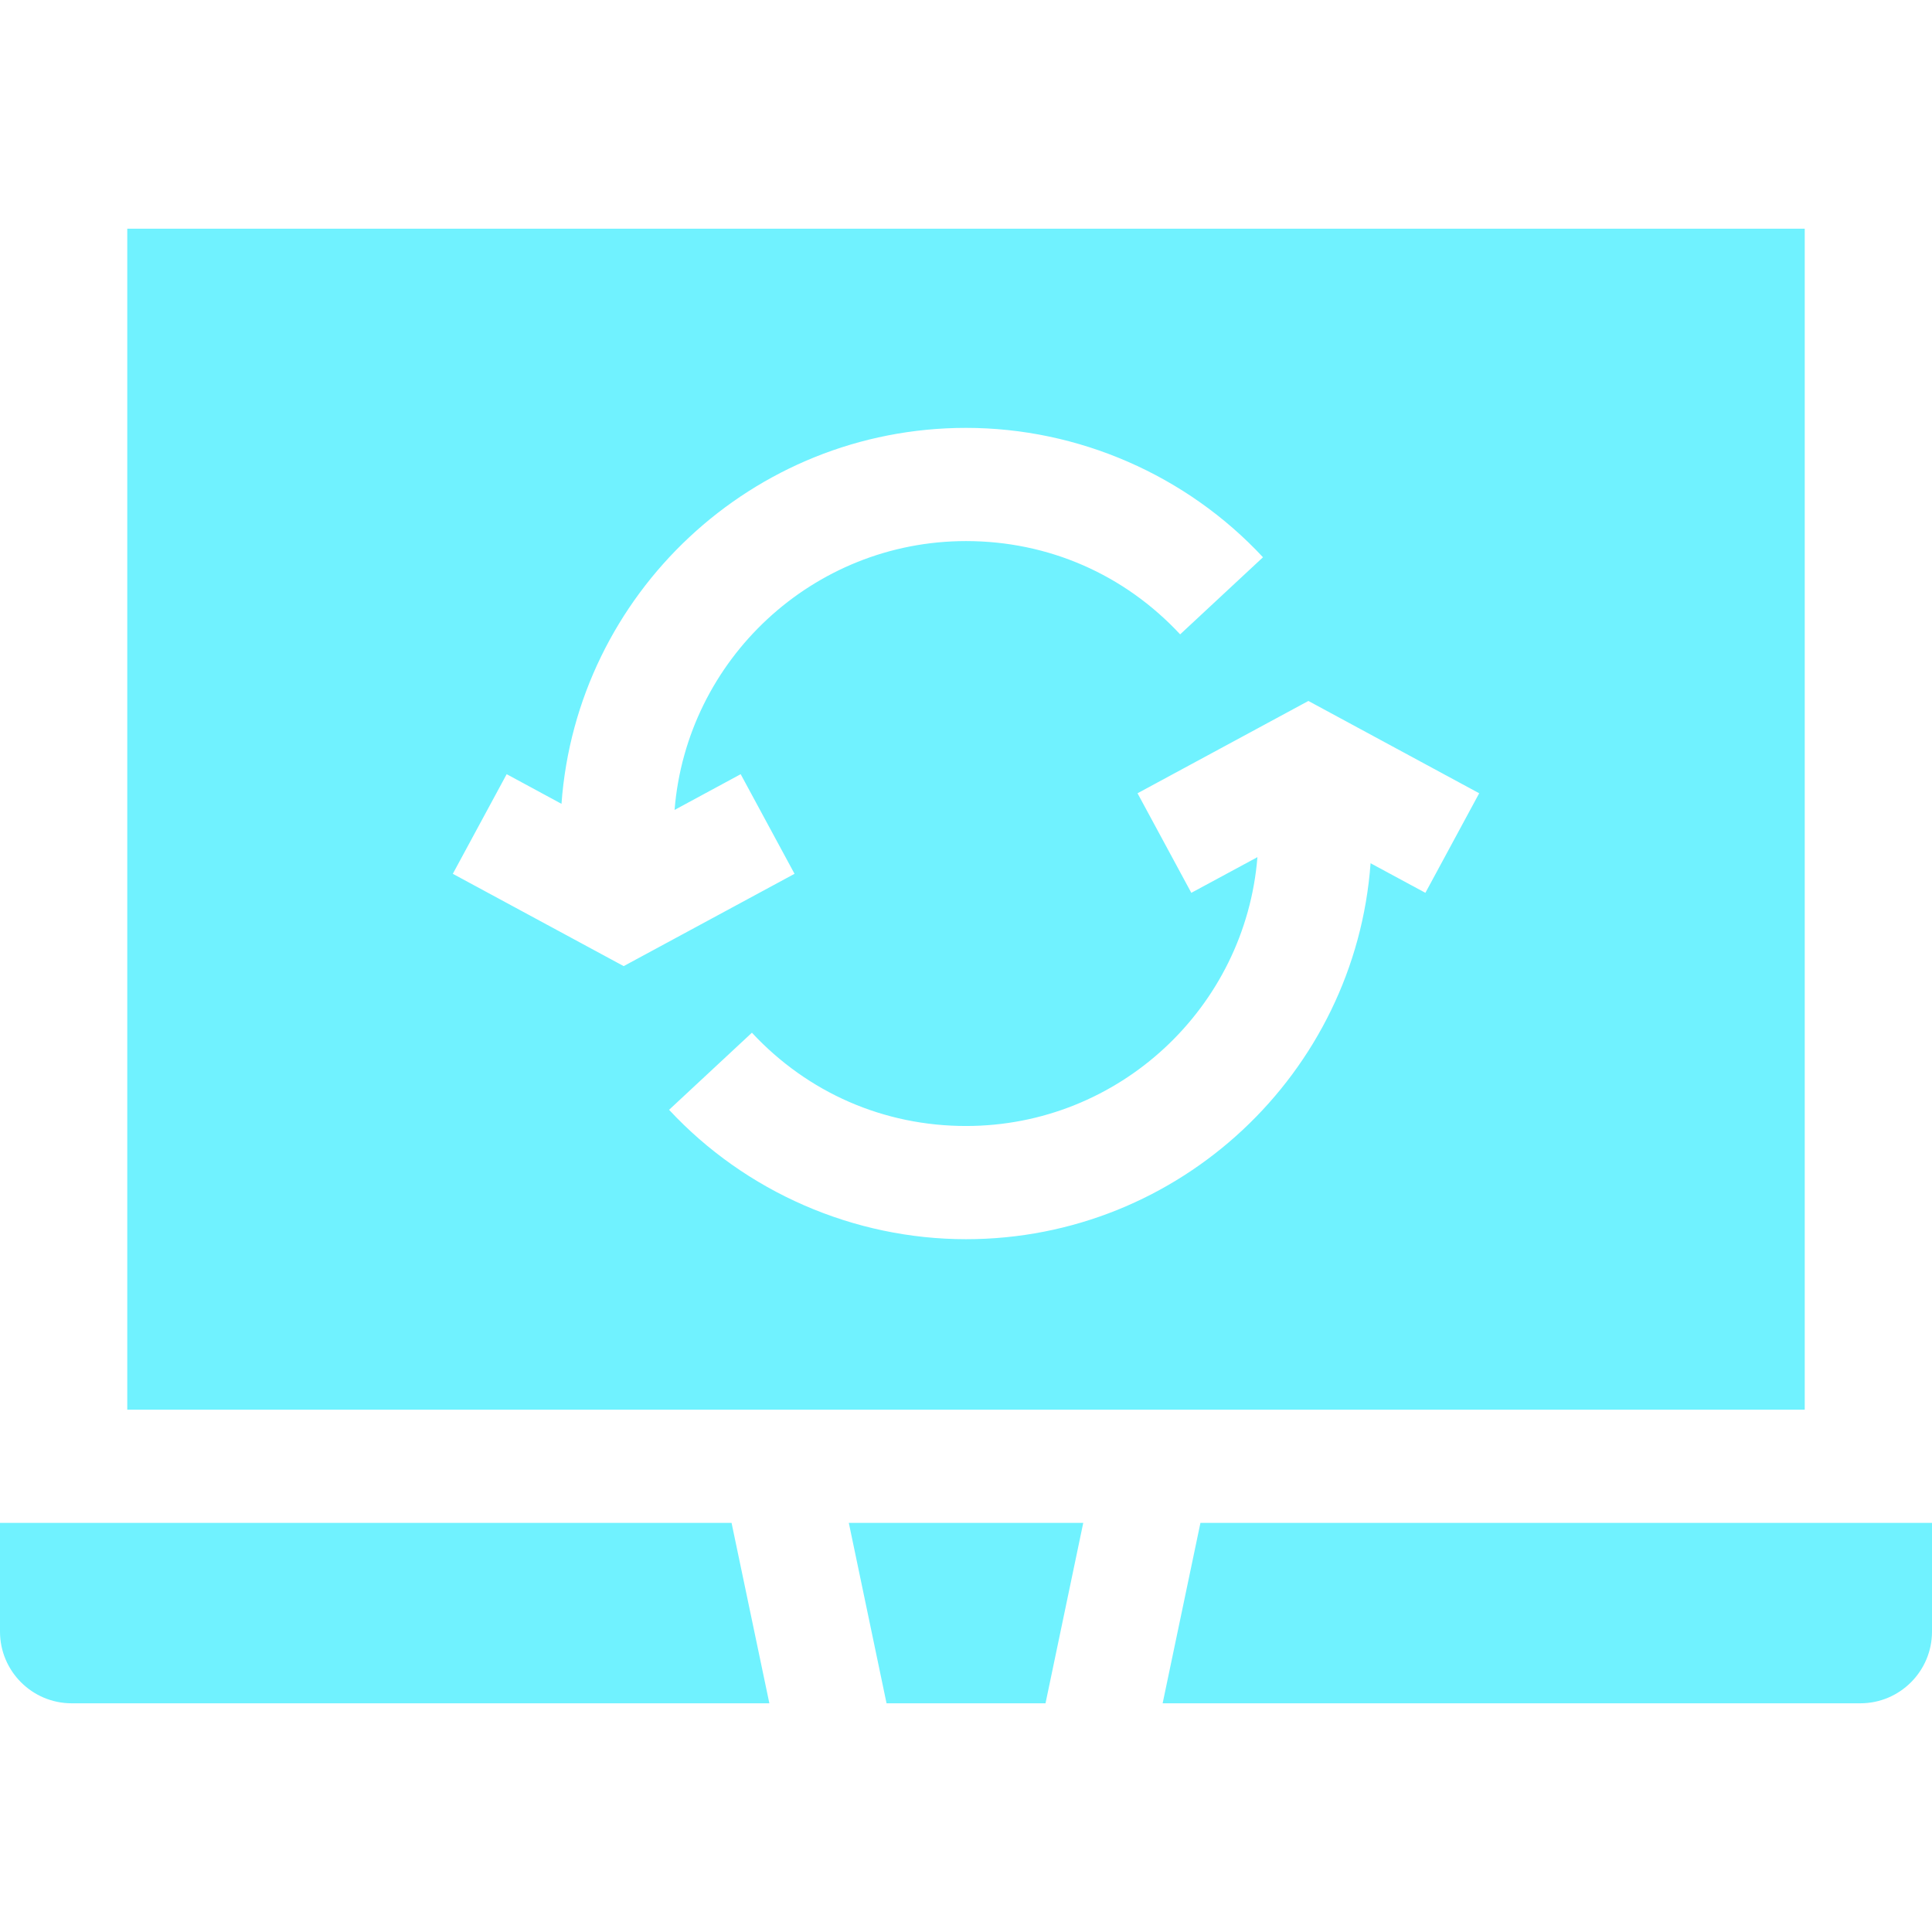
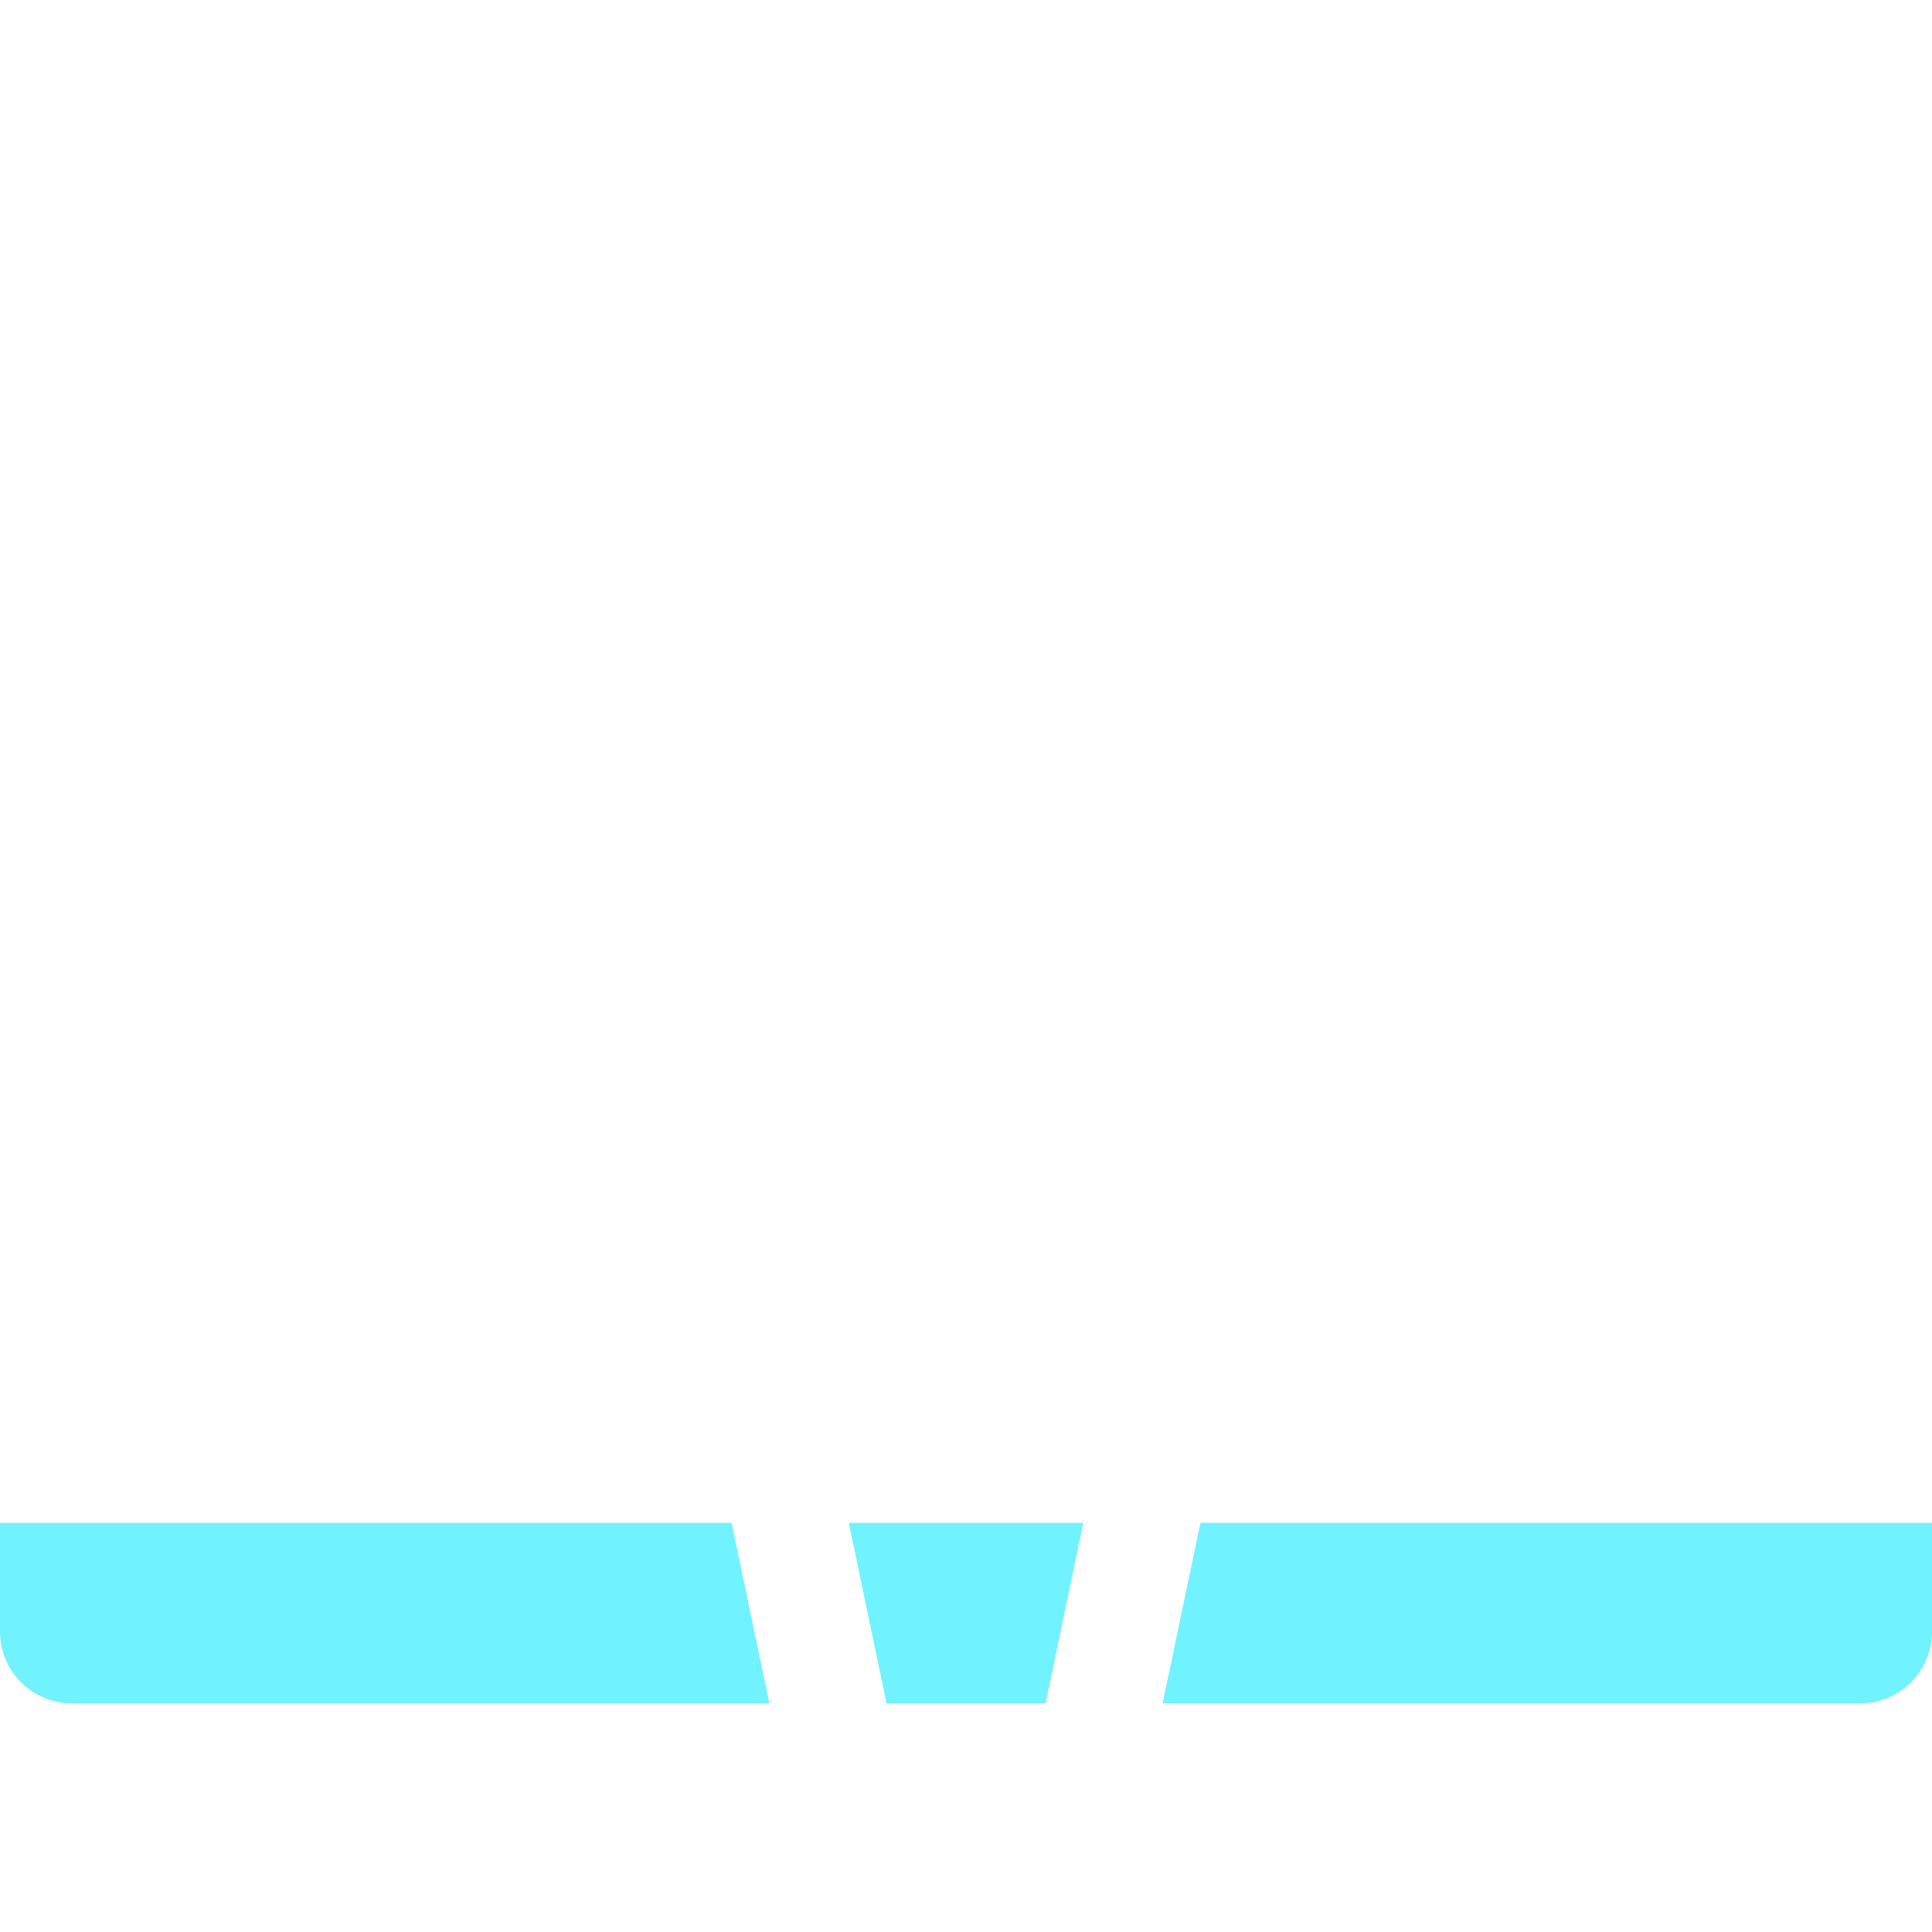
<svg xmlns="http://www.w3.org/2000/svg" width="32" height="32" viewBox="0 0 32 32" fill="none">
  <path d="M0 25.224V27.025C0 27.679 0.532 28.212 1.187 28.212H12.743L12.117 25.224H0Z" fill="#70F2FF" />
  <path d="M19.883 25.224L19.257 28.212H30.813C31.468 28.212 32 27.679 32 27.025V25.224H19.883Z" fill="#70F2FF" />
-   <path d="M29.892 3.788H2.108V23.349H29.892V3.788ZM7.5 14.473L8.392 12.823L9.3 13.314C9.552 9.838 12.461 7.087 16 7.087C17.859 7.087 19.652 7.868 20.919 9.23L19.547 10.507C18.62 9.511 17.36 8.962 16 8.962C13.461 8.962 11.373 10.927 11.173 13.415L12.268 12.823L13.16 14.473L10.33 16.002L7.5 14.473ZM23.609 14.788L22.701 14.298C22.448 17.773 19.54 20.525 16 20.525C14.142 20.525 12.348 19.743 11.082 18.382L12.454 17.105C13.381 18.101 14.641 18.65 16 18.65C18.54 18.65 20.627 16.685 20.827 14.197L19.732 14.788L18.841 13.139L21.671 11.61L24.5 13.139L23.609 14.788Z" fill="#70F2FF" />
  <path d="M14.684 28.212H17.317L17.942 25.224H14.059L14.684 28.212Z" fill="#70F2FF" />
</svg>